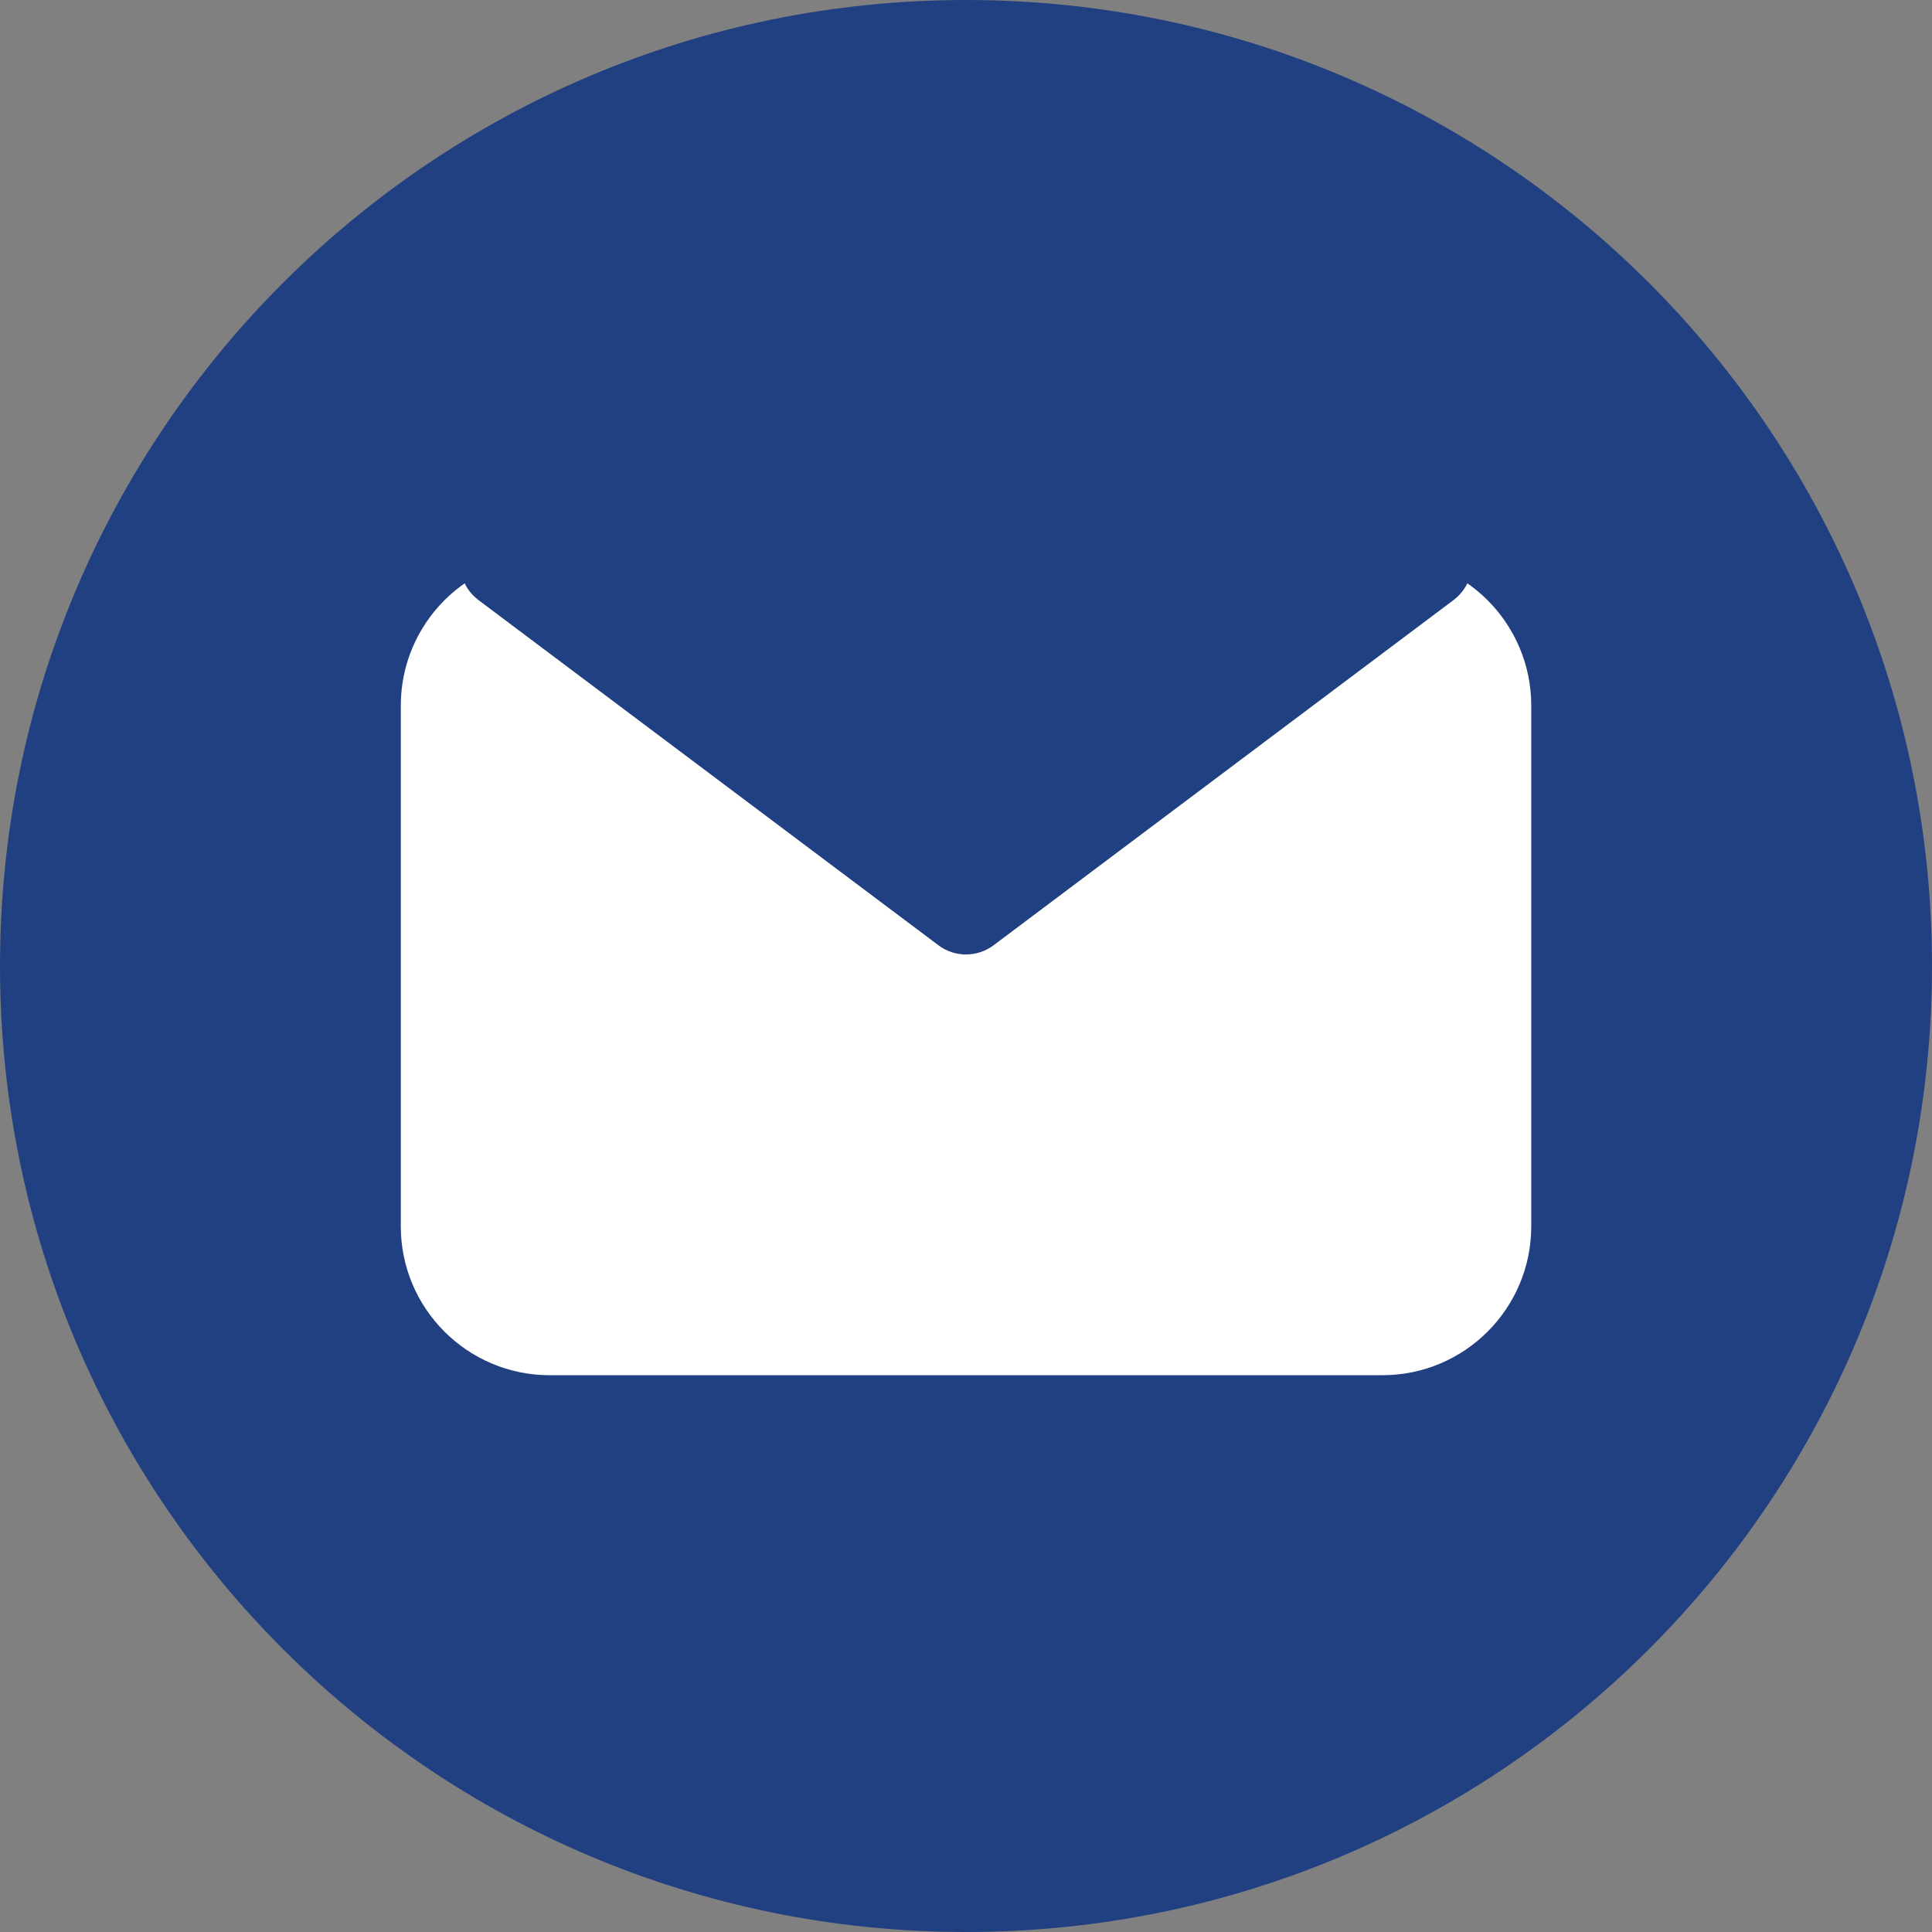
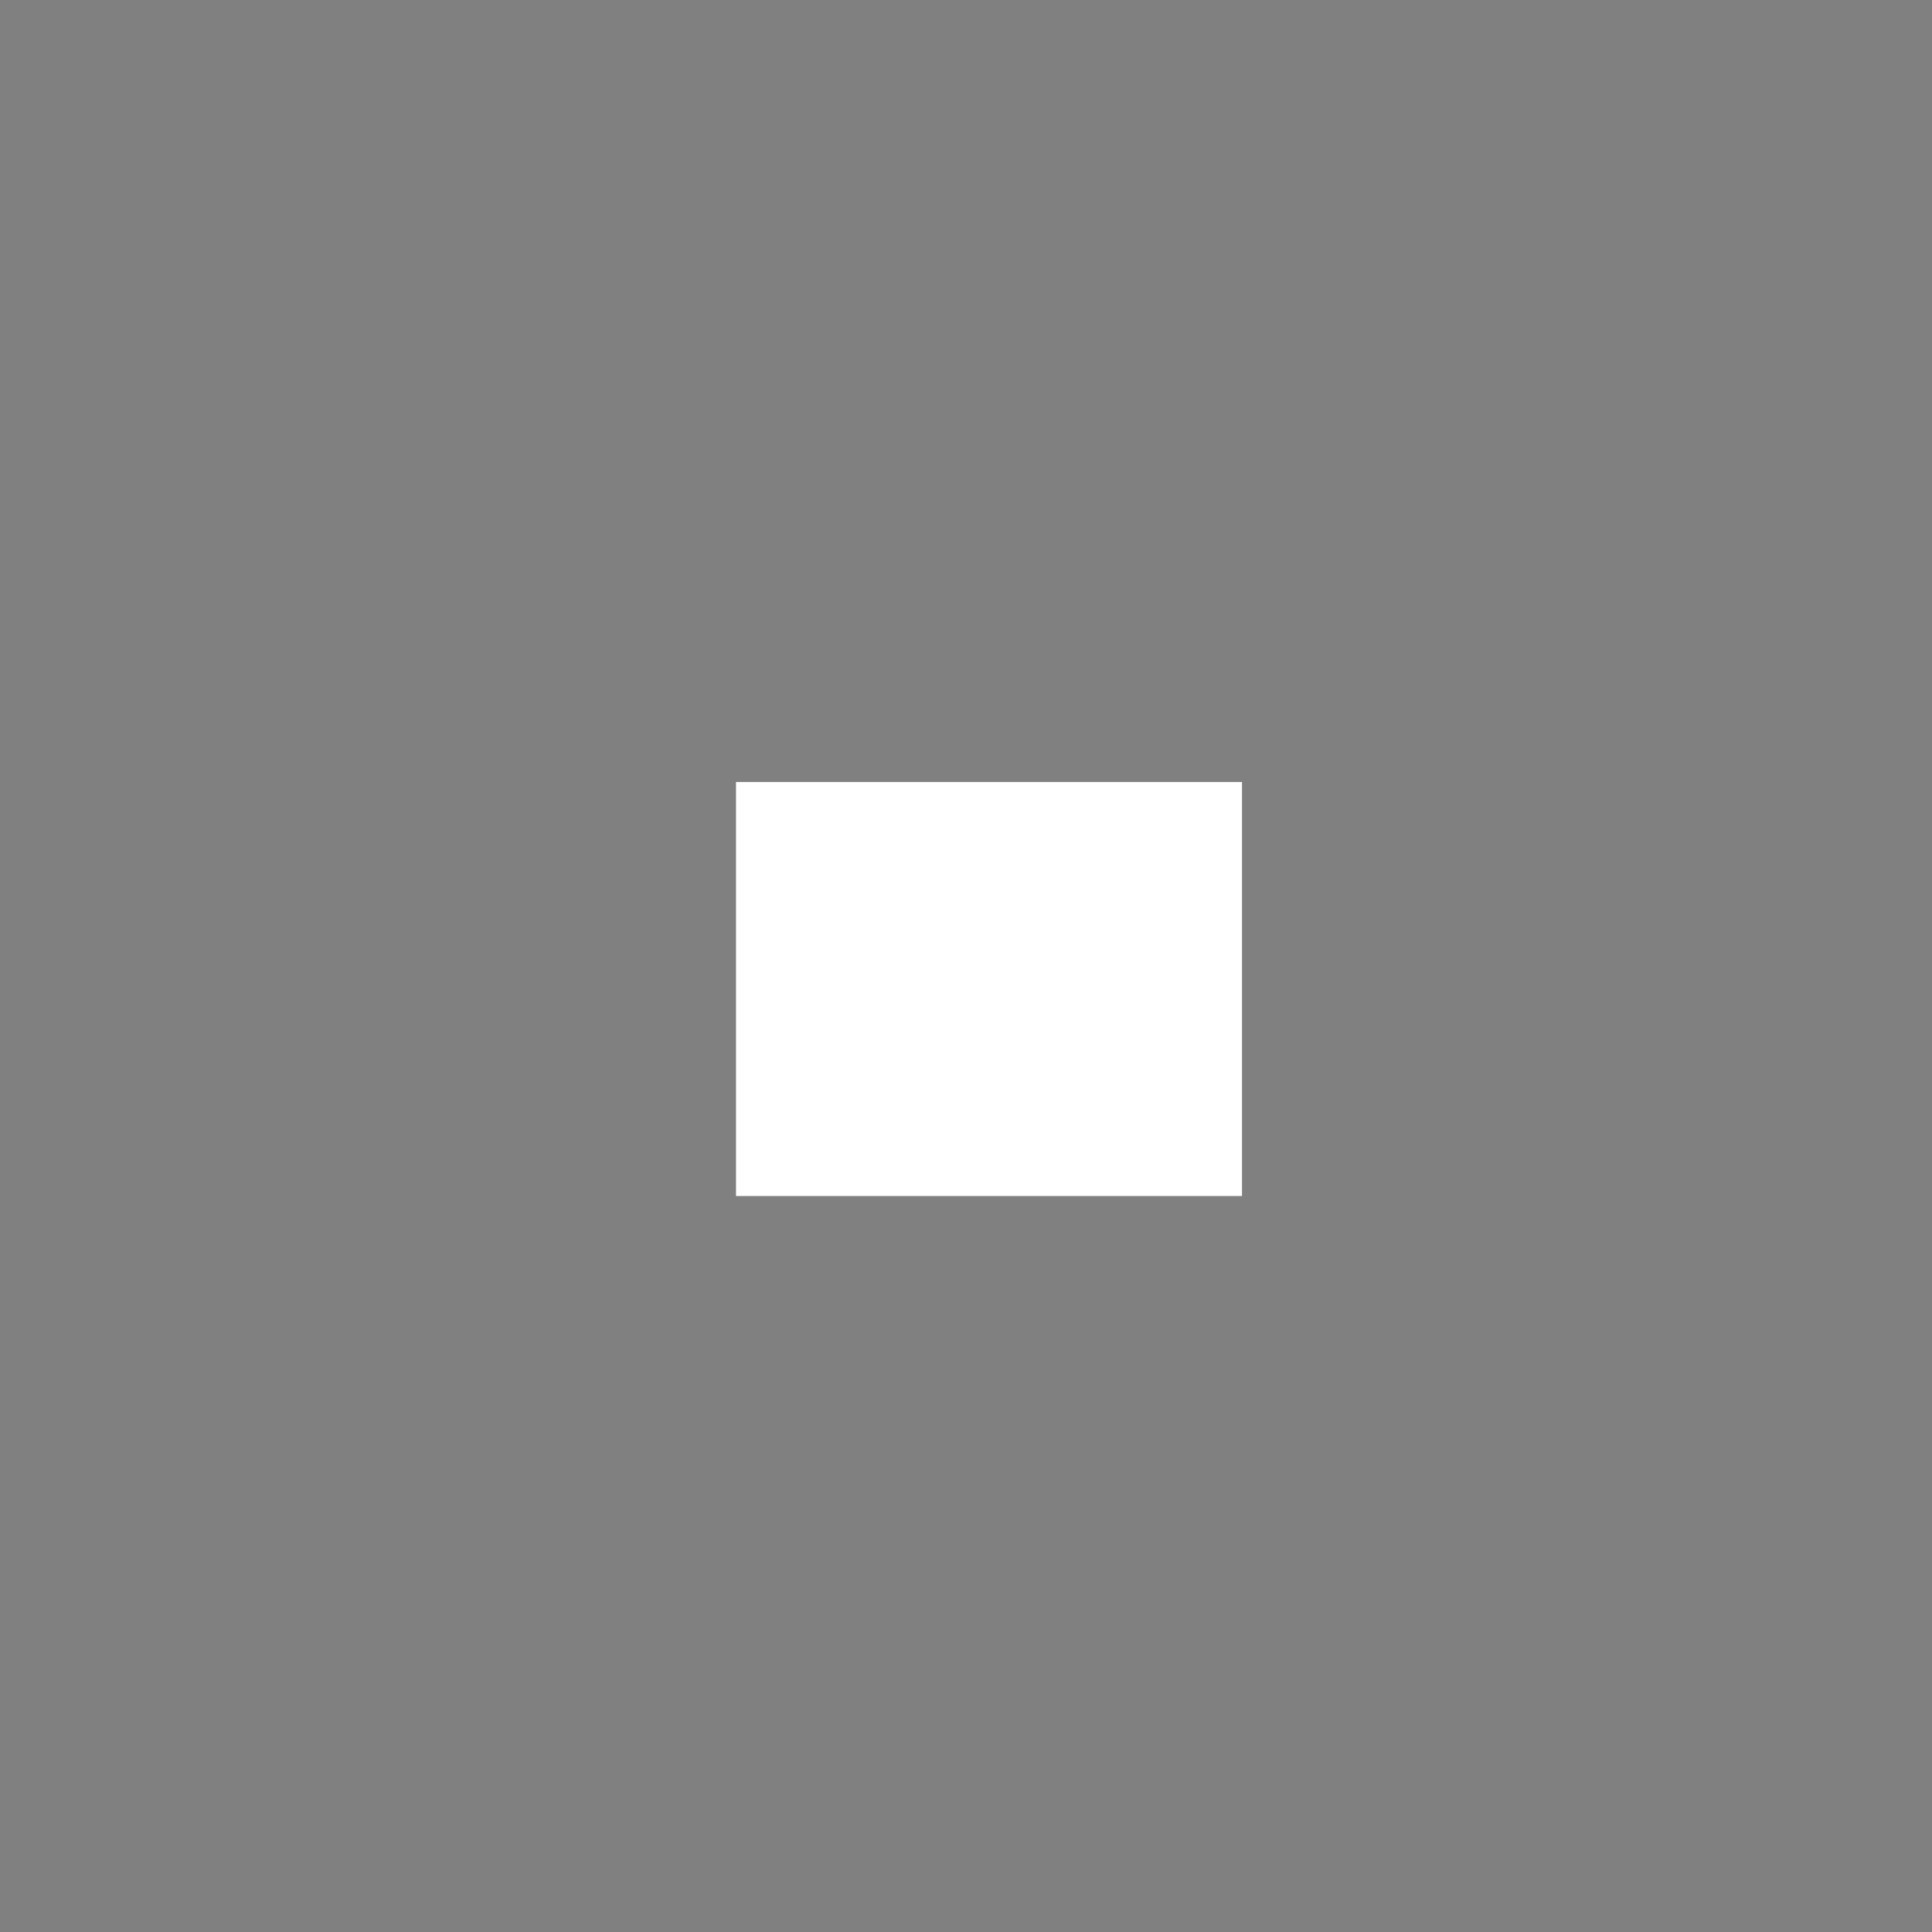
<svg xmlns="http://www.w3.org/2000/svg" width="42" height="42" viewBox="0 0 42 42" fill="none">
  <rect x="0" y="0" width="42" height="42" fill="#808080" stroke="none" />
-   <path d="M42 21C42 32.598 32.598 42 21 42C9.402 42 0 32.598 0 21C0 9.402 9.402 0 21 0C32.598 0 42 9.402 42 21Z" fill="#214082" />
-   <path d="M30.051 12.101H11.951C10.163 12.101 8.713 13.551 8.713 15.339V26.659C8.713 28.447 10.163 29.896 11.951 29.896H30.051C31.838 29.896 33.288 28.447 33.288 26.659V15.339C33.288 13.551 31.838 12.101 30.051 12.101ZM23.908 21.781L18.874 24.297C18.293 24.587 17.61 24.165 17.61 23.516V18.485C17.61 17.836 18.294 17.415 18.874 17.704L23.908 20.22C24.55 20.541 24.55 21.459 23.908 21.781Z" fill="white" />
  <rect x="16" y="17" width="11" height="9" fill="white" />
-   <path d="M20.4 20.549C20.755 20.816 21.245 20.816 21.6 20.549L31.592 13.05C32.361 12.473 31.953 11.25 30.992 11.25H11.008C10.047 11.25 9.639 12.473 10.408 13.05L20.4 20.549Z" fill="#214082" />
</svg>